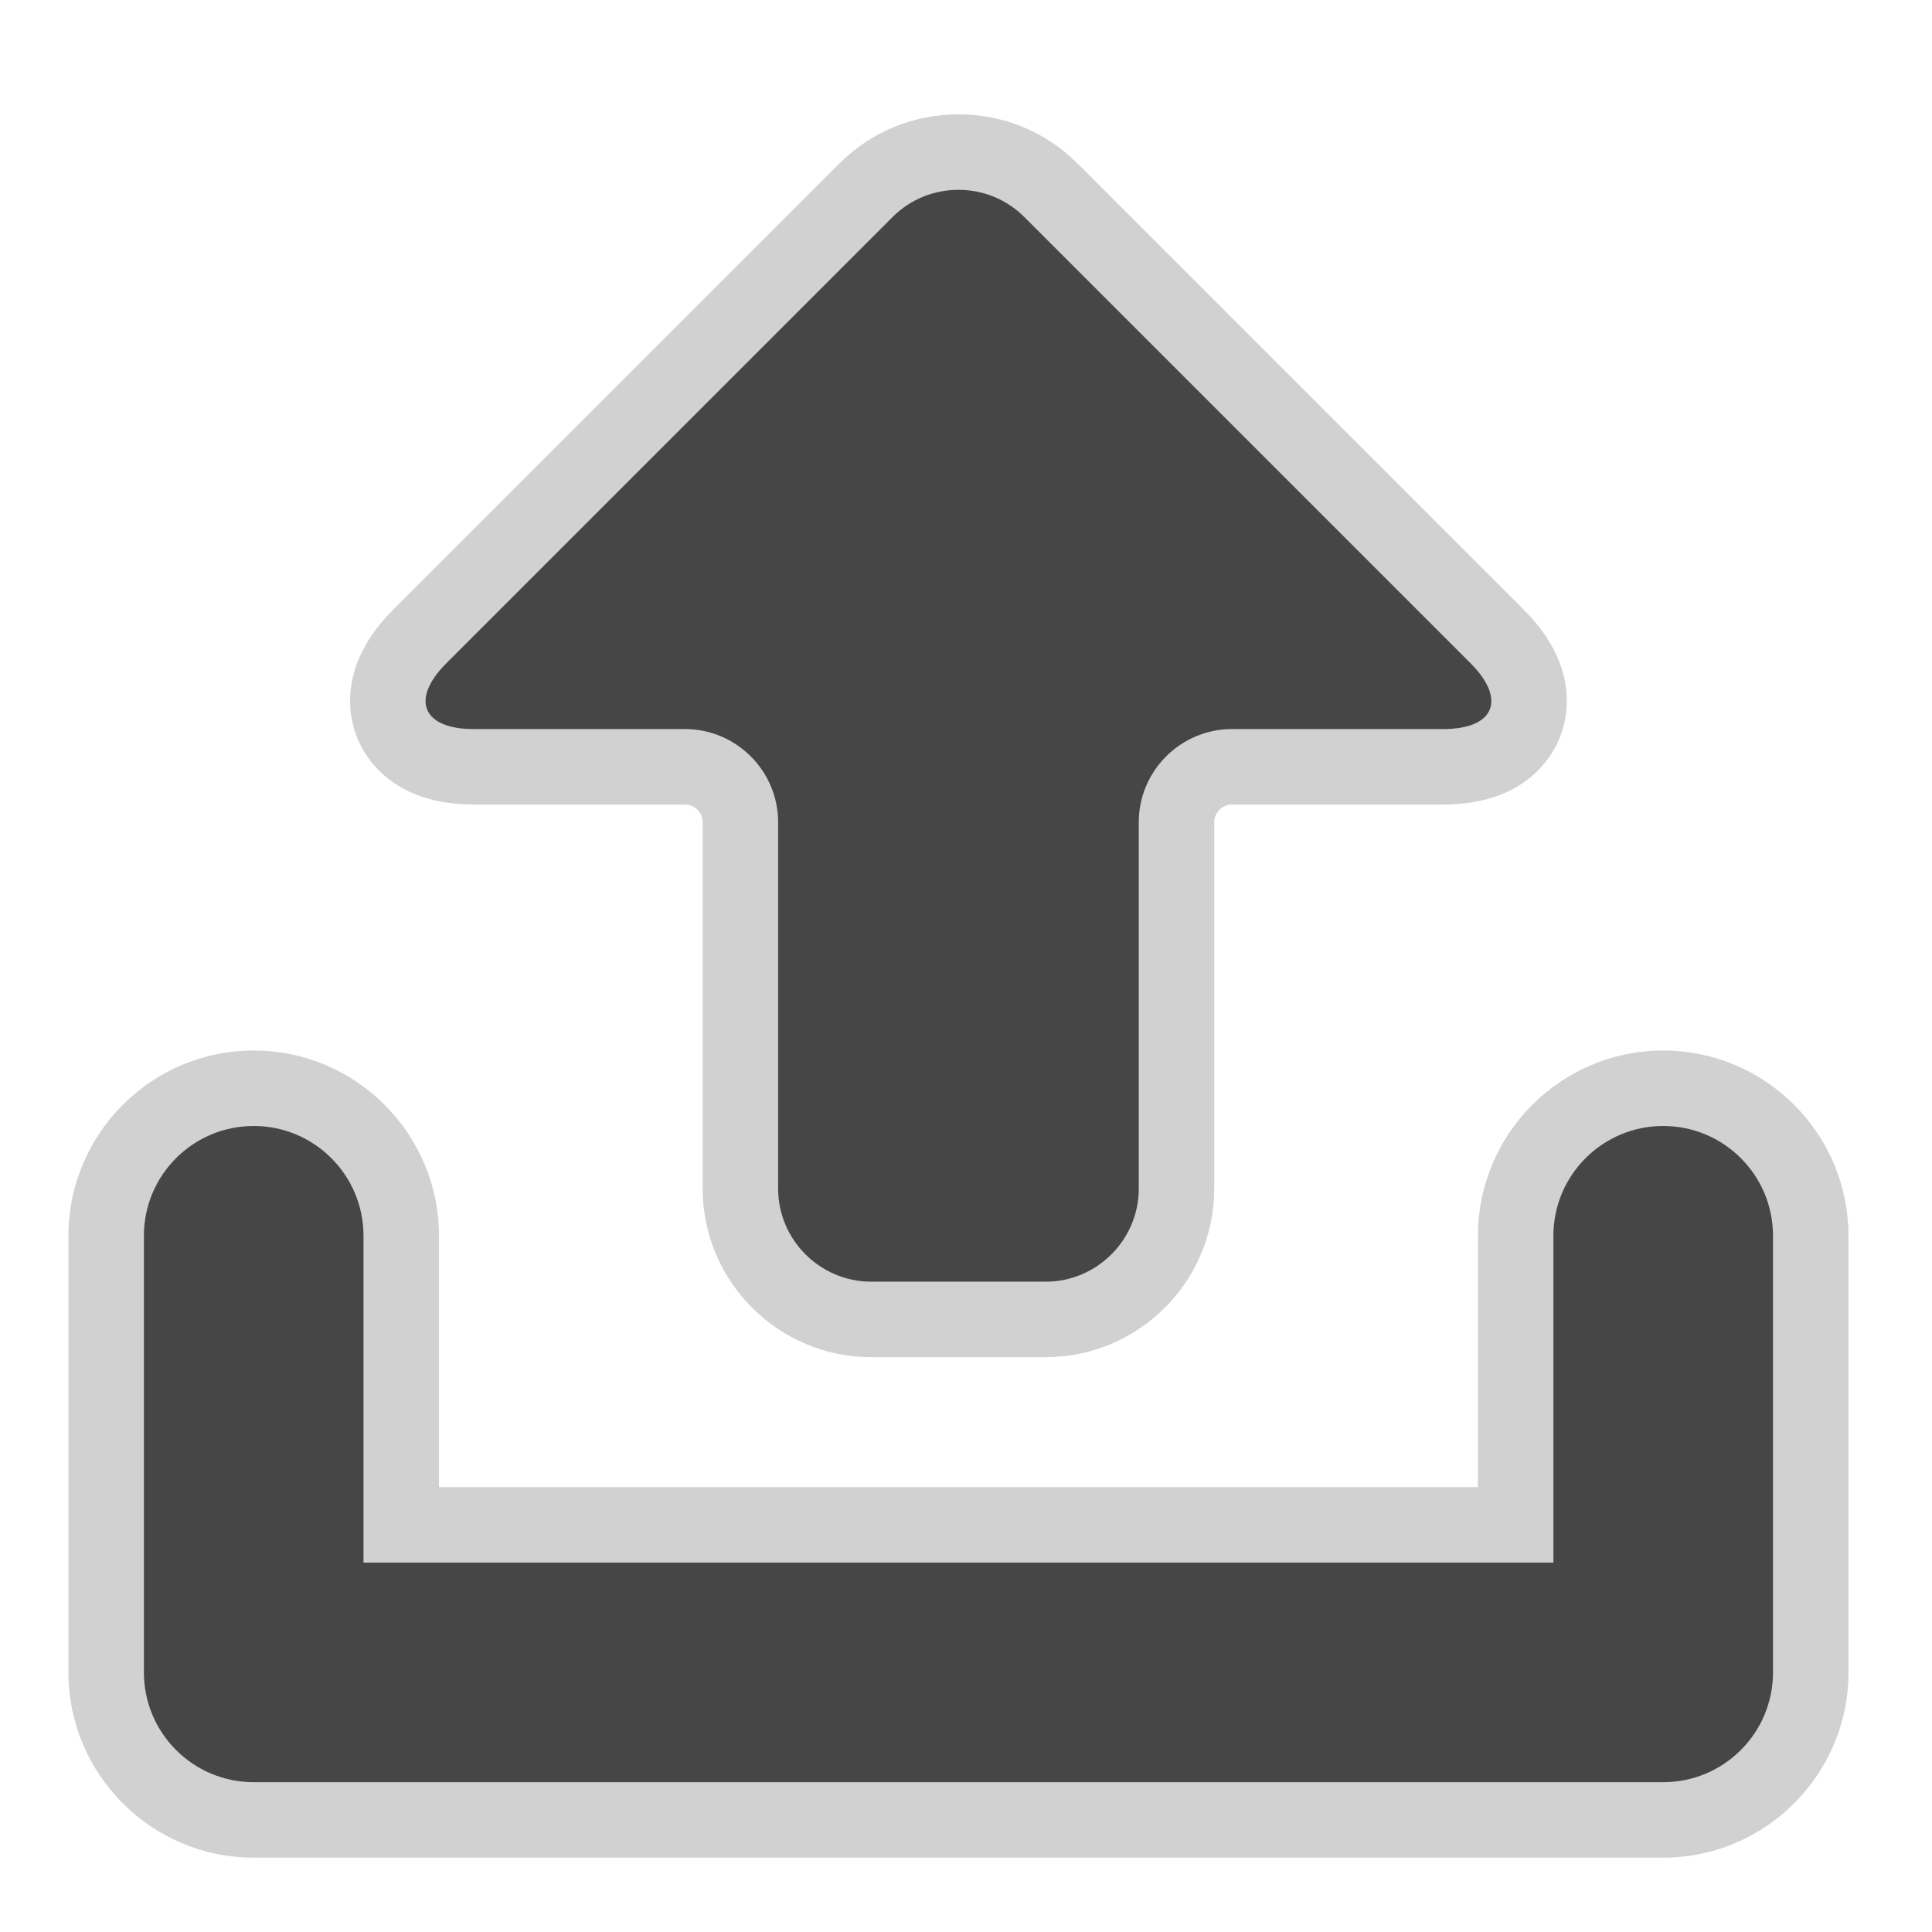
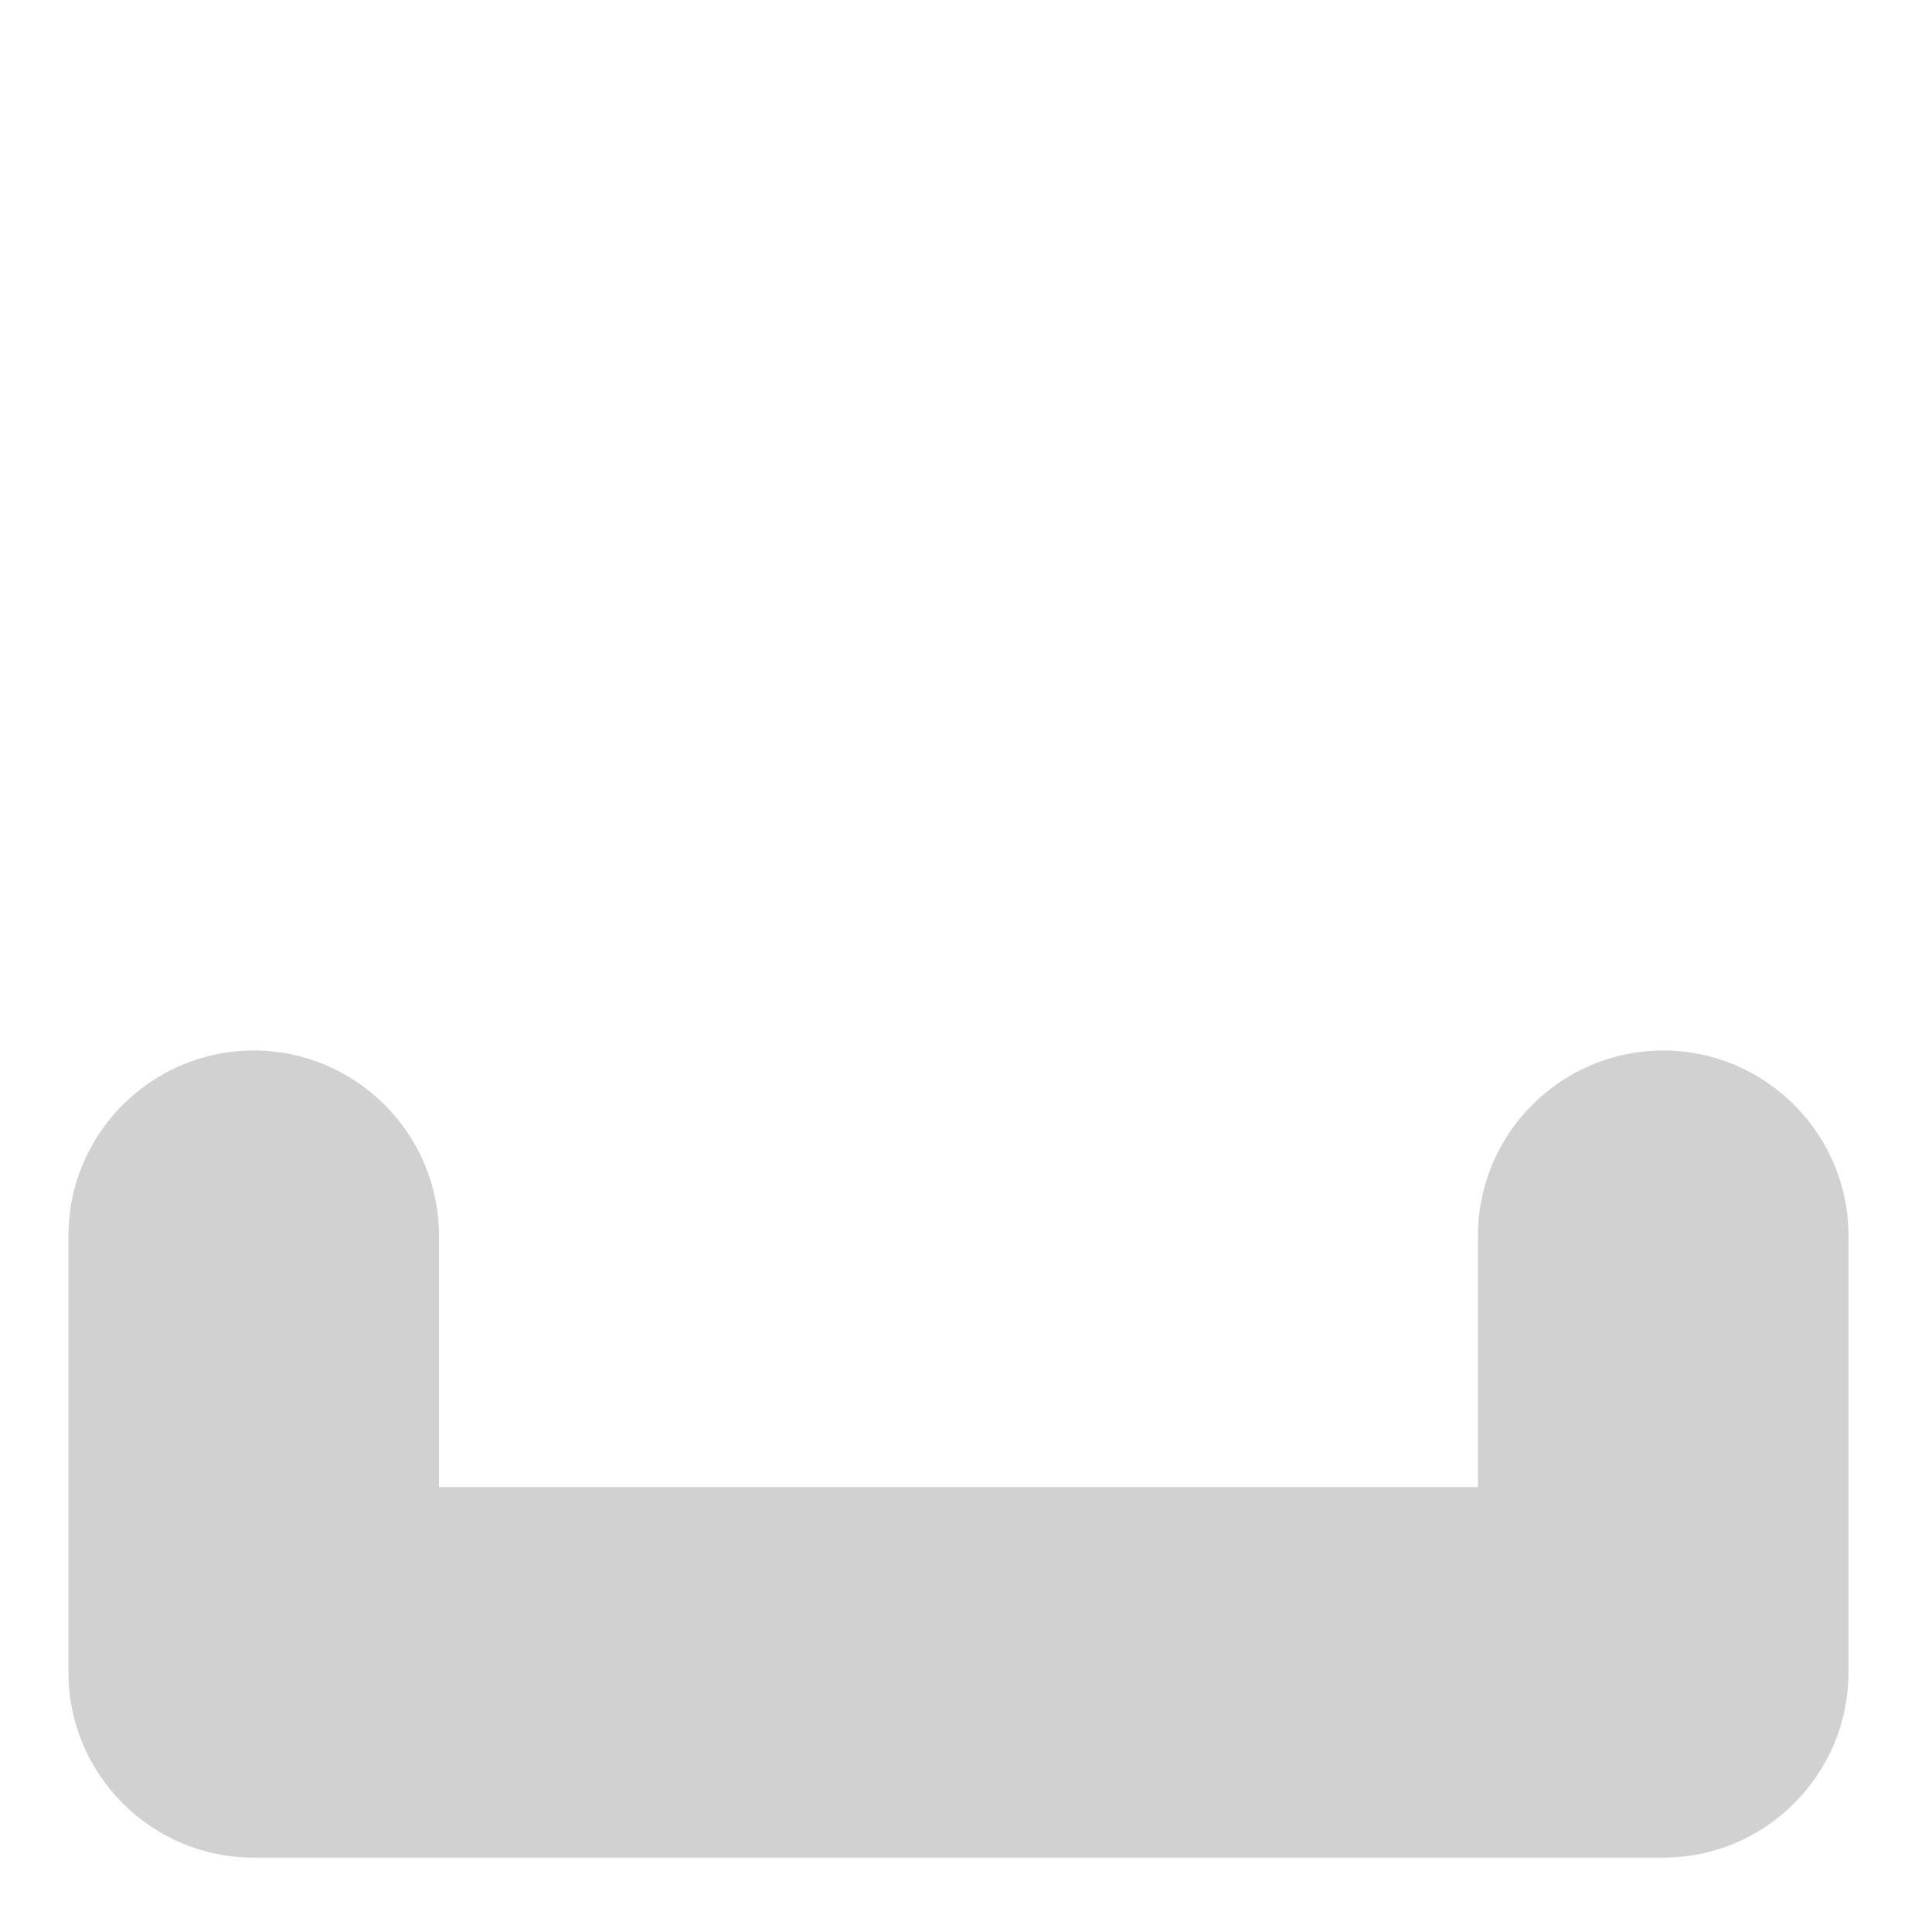
<svg xmlns="http://www.w3.org/2000/svg" version="1.1" id="upload" x="0px" y="0px" width="800px" height="800px" viewBox="0 0 256 256" xml:space="preserve">
  <style type="text/css">

	.st0{fill:#464646;}
	.st1{fill:#D1D1D1;}

</style>
-   <path class="st1" d="M115.438,179.83c-12.314,0-22.333-10.019-22.333-22.332v-48.56c0-1.265-1.068-2.333-2.333-2.333H62.757  c-10.622,0-14.299-6.108-15.387-8.735c-1.088-2.626-2.807-9.545,4.704-17.057l59.135-59.135c4.209-4.209,9.818-6.526,15.792-6.526  c5.975,0,11.582,2.317,15.791,6.525l59.136,59.137c7.511,7.511,5.791,14.43,4.703,17.057c-1.088,2.626-4.765,8.734-15.386,8.734  h-28.018c-1.265,0-2.333,1.068-2.333,2.333v48.56c0,12.313-10.018,22.332-22.331,22.332H115.438z" />
  <g>
    <path class="st1" d="M33.617,246.15c-13.536,0-24.548-11.013-24.548-24.549v-57.854c0-13.536,11.012-24.549,24.548-24.549   s24.548,11.013,24.548,24.549v33.306h137.67v-33.306c0-13.536,11.013-24.549,24.549-24.549s24.548,11.013,24.548,24.549v57.854   c0,13.536-11.012,24.549-24.548,24.549H33.617z" />
  </g>
-   <path class="st0" d="M90.773,96.605c6.783,0,12.333,5.55,12.333,12.333v48.56c0,6.783,5.55,12.332,12.333,12.332h23.124  c6.782,0,12.331-5.549,12.331-12.332v-48.56c0-6.783,5.551-12.333,12.333-12.333h28.018c6.782,0,8.407-3.924,3.611-8.72  l-59.135-59.136c-4.797-4.796-12.645-4.796-17.441,0L59.145,87.885c-4.796,4.796-3.171,8.72,3.612,8.72H90.773z" />
  <g>
-     <path class="st0" d="M220.384,236.15H33.617c-8.034,0-14.548-6.514-14.548-14.549v-57.854c0-8.034,6.514-14.549,14.548-14.549   c8.035,0,14.548,6.515,14.548,14.549v43.306h157.67v-43.306c0-8.034,6.514-14.549,14.549-14.549   c8.034,0,14.548,6.515,14.548,14.549v57.854C234.932,229.637,228.418,236.15,220.384,236.15z" />
-   </g>
+     </g>
</svg>